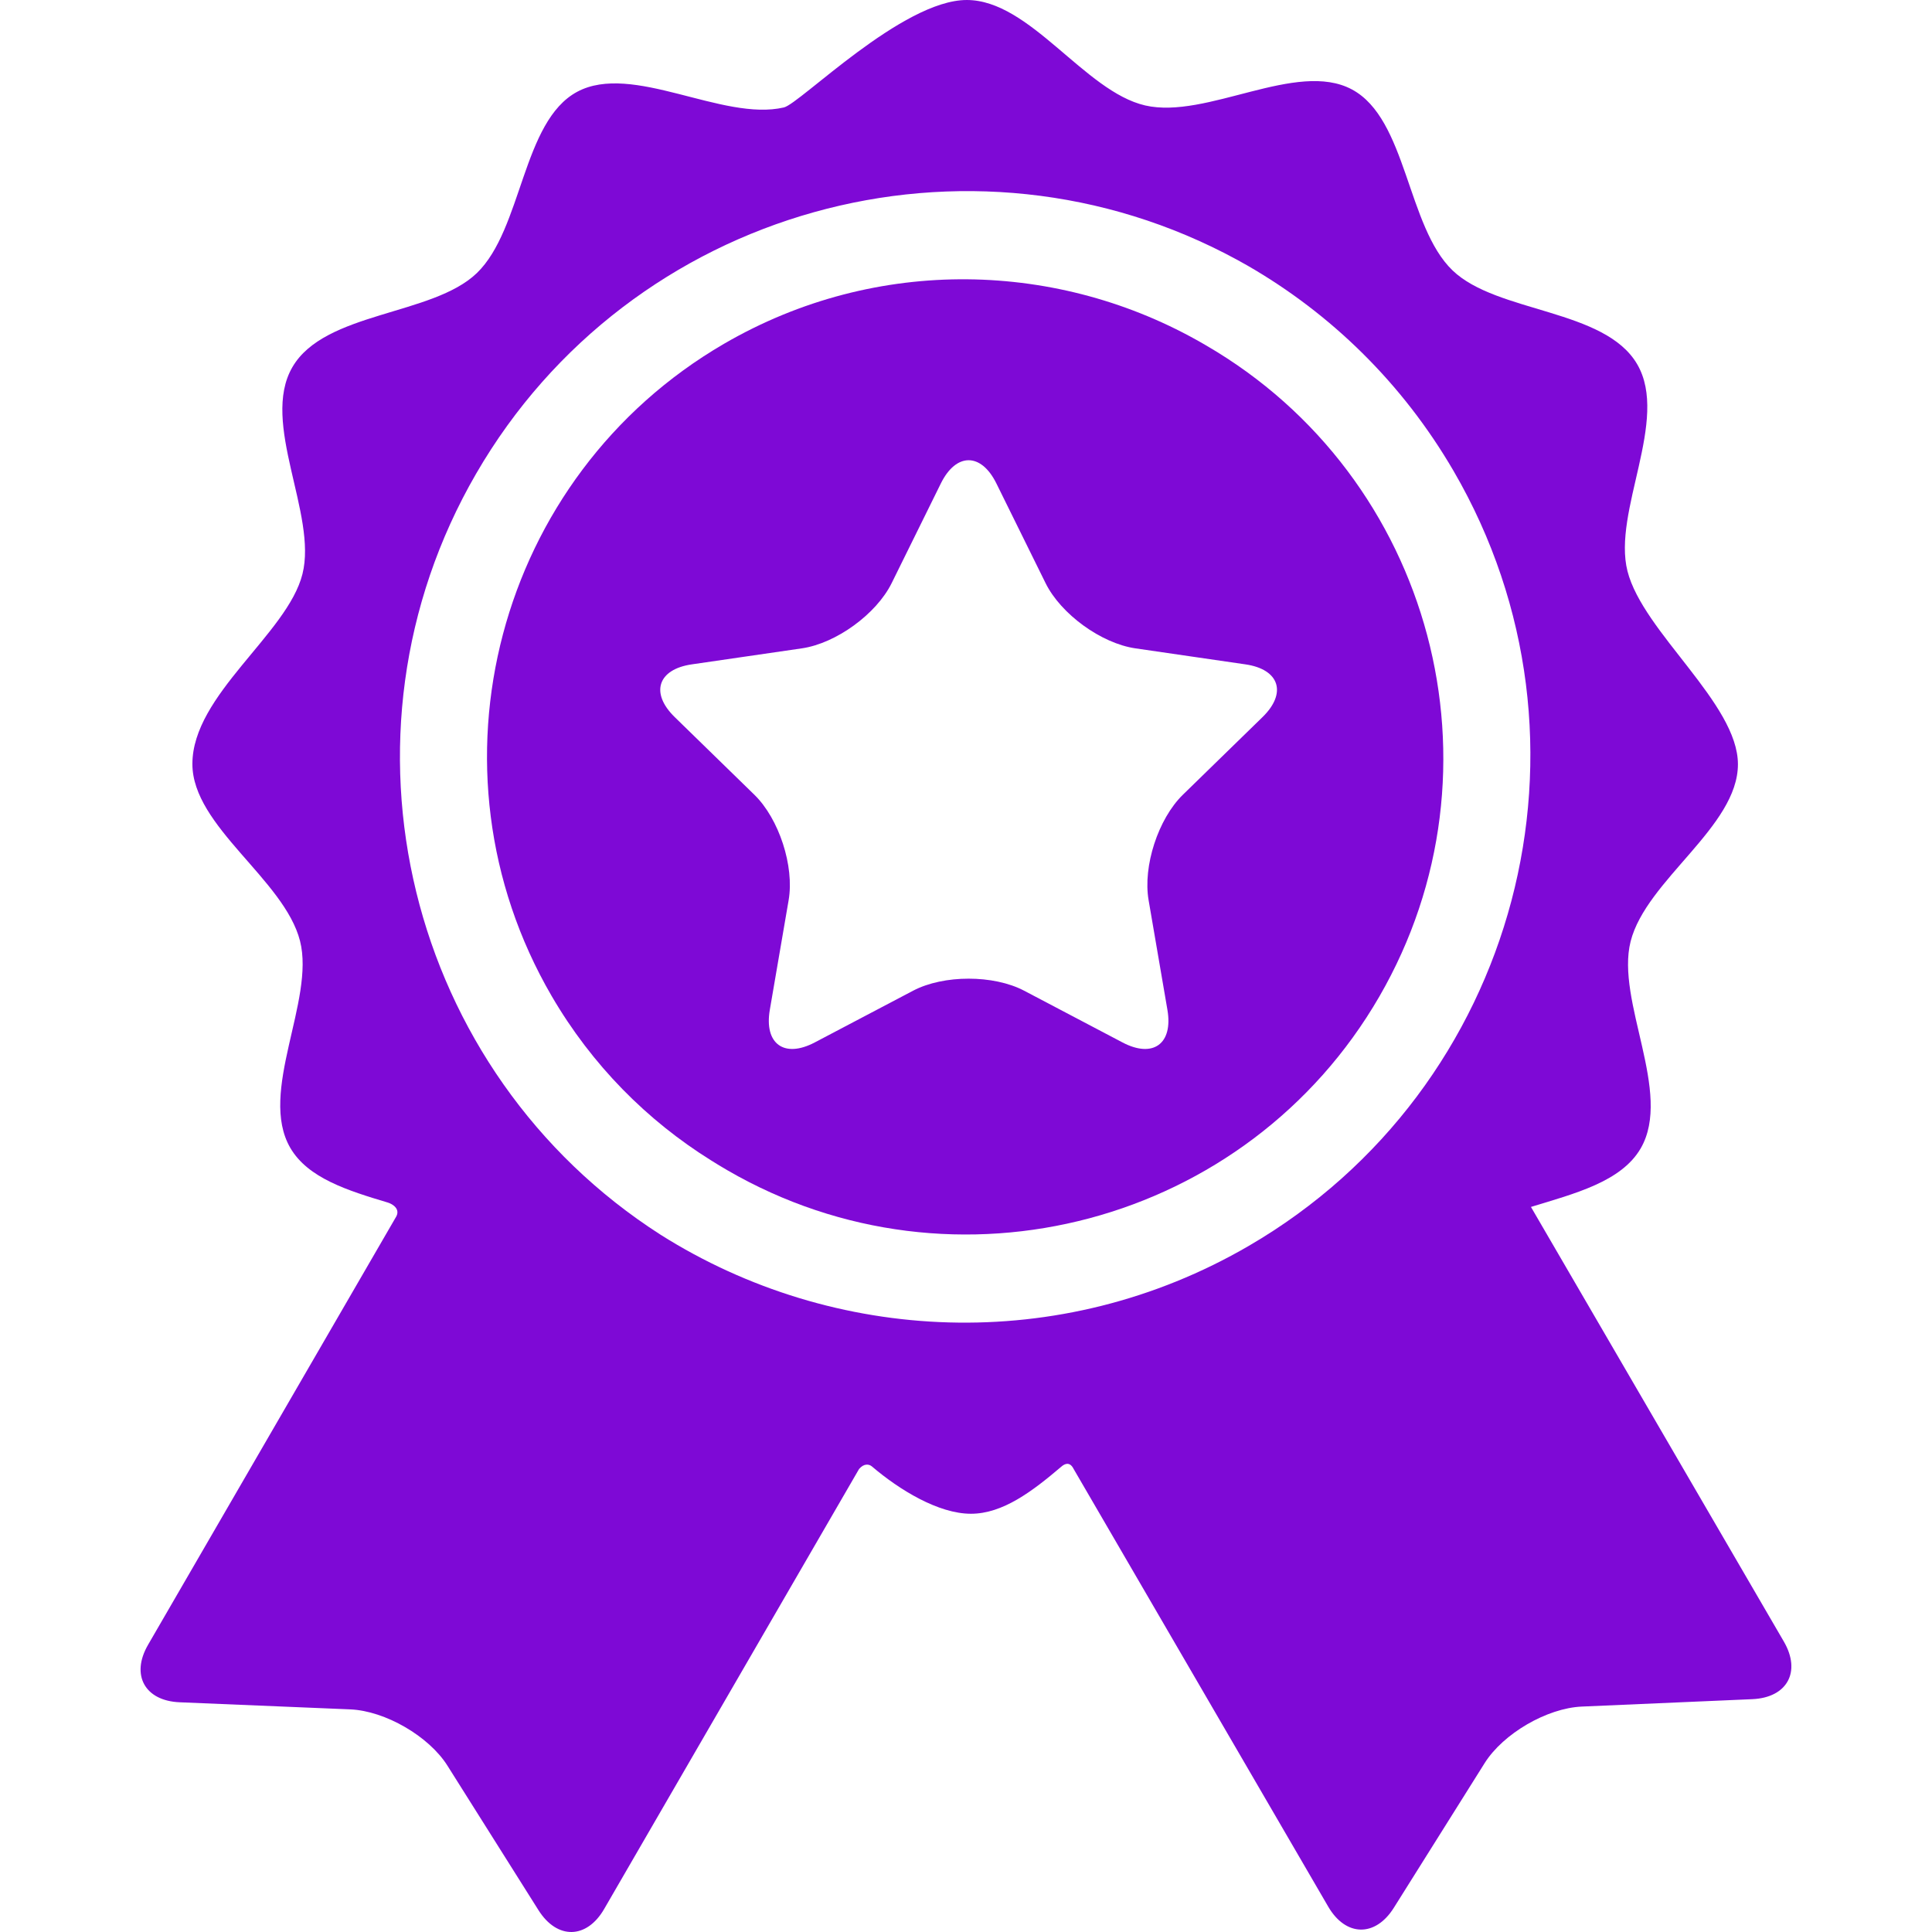
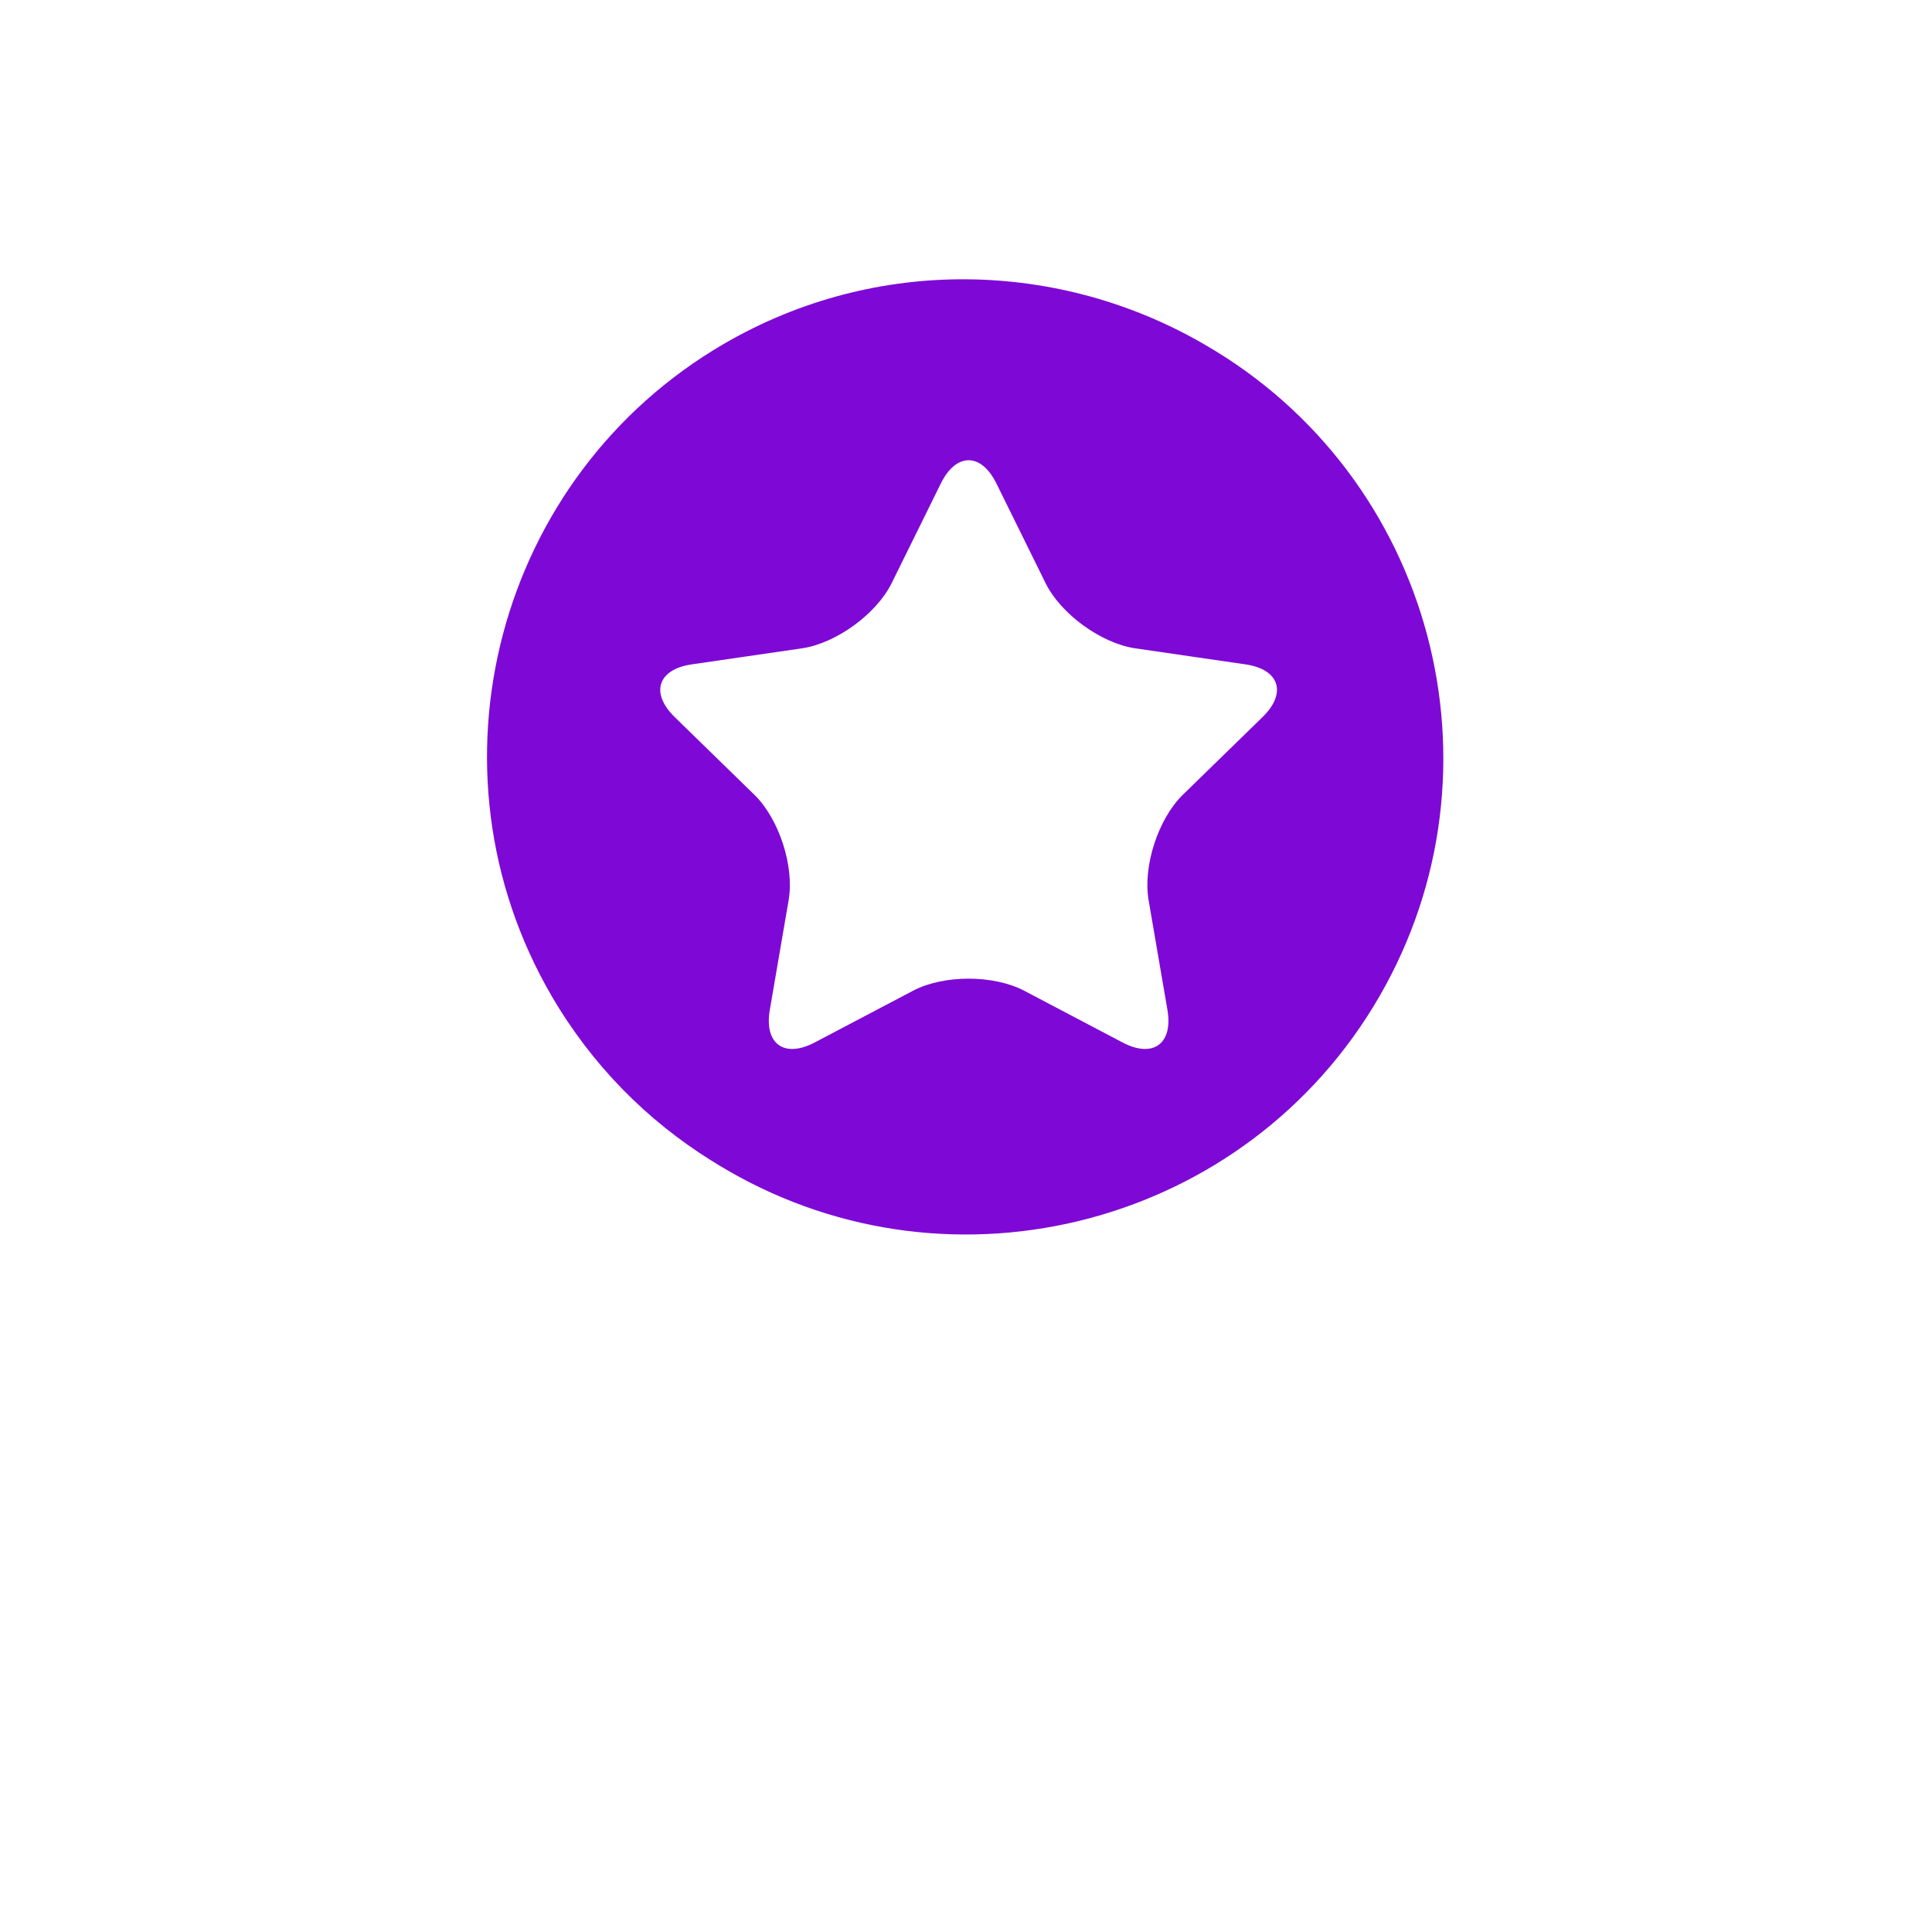
<svg xmlns="http://www.w3.org/2000/svg" width="31" height="31" viewBox="0 0 31 31" fill="none">
-   <path d="M28.623 26.34C28.623 26.34 25.182 20.426 24.565 19.366C25.267 19.151 26.015 18.962 26.326 18.426C26.844 17.532 25.922 16.065 26.164 15.106C26.414 14.12 27.886 13.266 27.886 12.263C27.886 11.287 26.364 10.145 26.114 9.165C25.87 8.206 26.79 6.738 26.27 5.845C25.75 4.951 24.02 5.025 23.307 4.339C22.574 3.634 22.576 1.907 21.692 1.435C20.804 0.96 19.361 1.919 18.375 1.692C17.401 1.467 16.53 0 15.512 0C14.479 0 12.836 1.664 12.578 1.724C11.593 1.953 10.148 0.997 9.261 1.473C8.378 1.948 8.383 3.674 7.652 4.381C6.94 5.068 5.209 4.997 4.691 5.892C4.173 6.786 5.095 8.252 4.853 9.211C4.611 10.173 3.087 11.147 3.087 12.259C3.087 13.261 4.563 14.112 4.814 15.098C5.058 16.056 4.139 17.525 4.658 18.418C4.941 18.905 5.583 19.104 6.224 19.296C6.299 19.319 6.44 19.402 6.345 19.542C5.906 20.299 2.376 26.391 2.376 26.391C2.095 26.875 2.323 27.291 2.883 27.314L5.621 27.428C6.18 27.452 6.882 27.858 7.18 28.332L8.641 30.651C8.94 31.124 9.414 31.115 9.694 30.631C9.694 30.631 13.782 23.573 13.784 23.571C13.866 23.475 13.948 23.495 13.988 23.528C14.435 23.909 15.059 24.289 15.579 24.289C16.09 24.289 16.562 23.931 17.03 23.533C17.068 23.5 17.16 23.434 17.228 23.572C17.229 23.574 21.312 30.593 21.312 30.593C21.594 31.077 22.068 31.085 22.365 30.611L23.822 28.29C24.12 27.816 24.821 27.408 25.38 27.383L28.118 27.264C28.677 27.239 28.904 26.824 28.623 26.34ZM20.037 19.991C17.01 21.752 13.376 21.564 10.601 19.813C6.534 17.208 5.196 11.819 7.64 7.6C10.113 3.331 15.549 1.825 19.855 4.171C19.878 4.183 19.9 4.196 19.923 4.209C19.955 4.226 19.987 4.244 20.018 4.262C21.347 5.028 22.499 6.14 23.324 7.558C25.846 11.892 24.371 17.47 20.037 19.991Z" fill="#7E09D6" />
  <path d="M19.345 5.538C19.332 5.53 19.319 5.524 19.307 5.516C17.006 4.185 14.074 4.088 11.616 5.517C7.97 7.639 6.729 12.332 8.85 15.979C9.498 17.092 10.385 17.98 11.408 18.618C11.495 18.673 11.584 18.727 11.674 18.779C15.324 20.894 20.015 19.645 22.13 15.994C24.245 12.343 22.995 7.653 19.345 5.538ZM20.258 11.506L18.98 12.752C18.584 13.138 18.336 13.899 18.43 14.444L18.732 16.204C18.825 16.749 18.501 16.984 18.012 16.727L16.432 15.896C15.942 15.639 15.142 15.639 14.652 15.896L13.072 16.727C12.583 16.984 12.259 16.749 12.352 16.204L12.654 14.444C12.748 13.899 12.5 13.138 12.104 12.752L10.826 11.506C10.43 11.12 10.554 10.739 11.101 10.66L12.867 10.403C13.415 10.323 14.062 9.853 14.307 9.357L15.097 7.756C15.342 7.261 15.742 7.261 15.987 7.756L16.777 9.357C17.022 9.853 17.669 10.323 18.217 10.403L19.983 10.66C20.53 10.739 20.654 11.12 20.258 11.506Z" fill="#7E09D6" />
</svg>